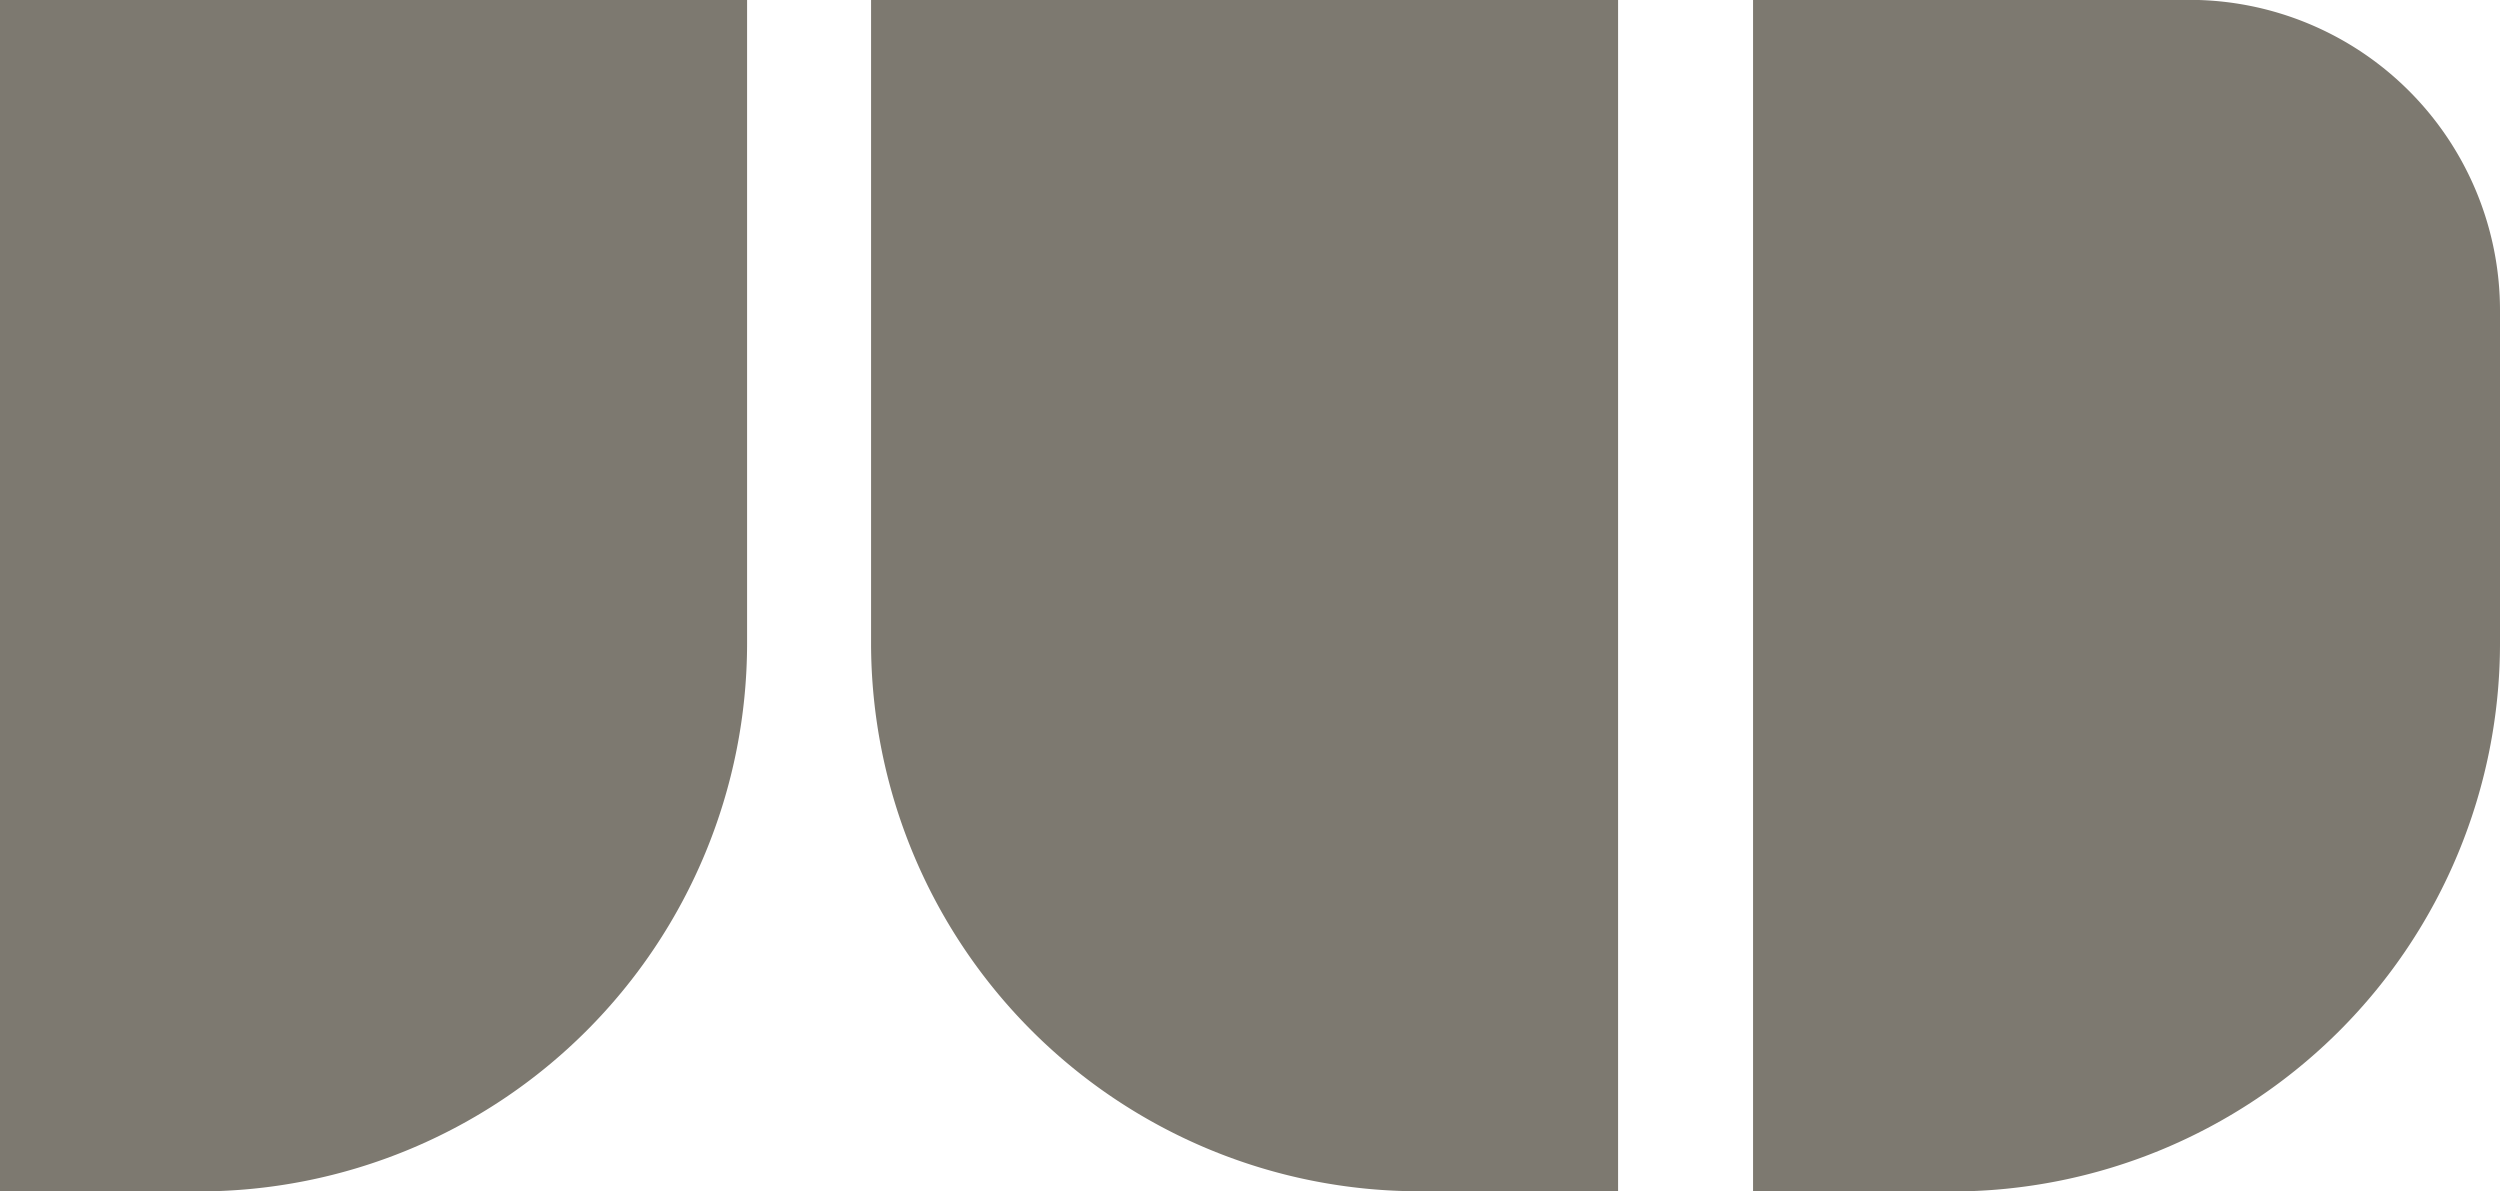
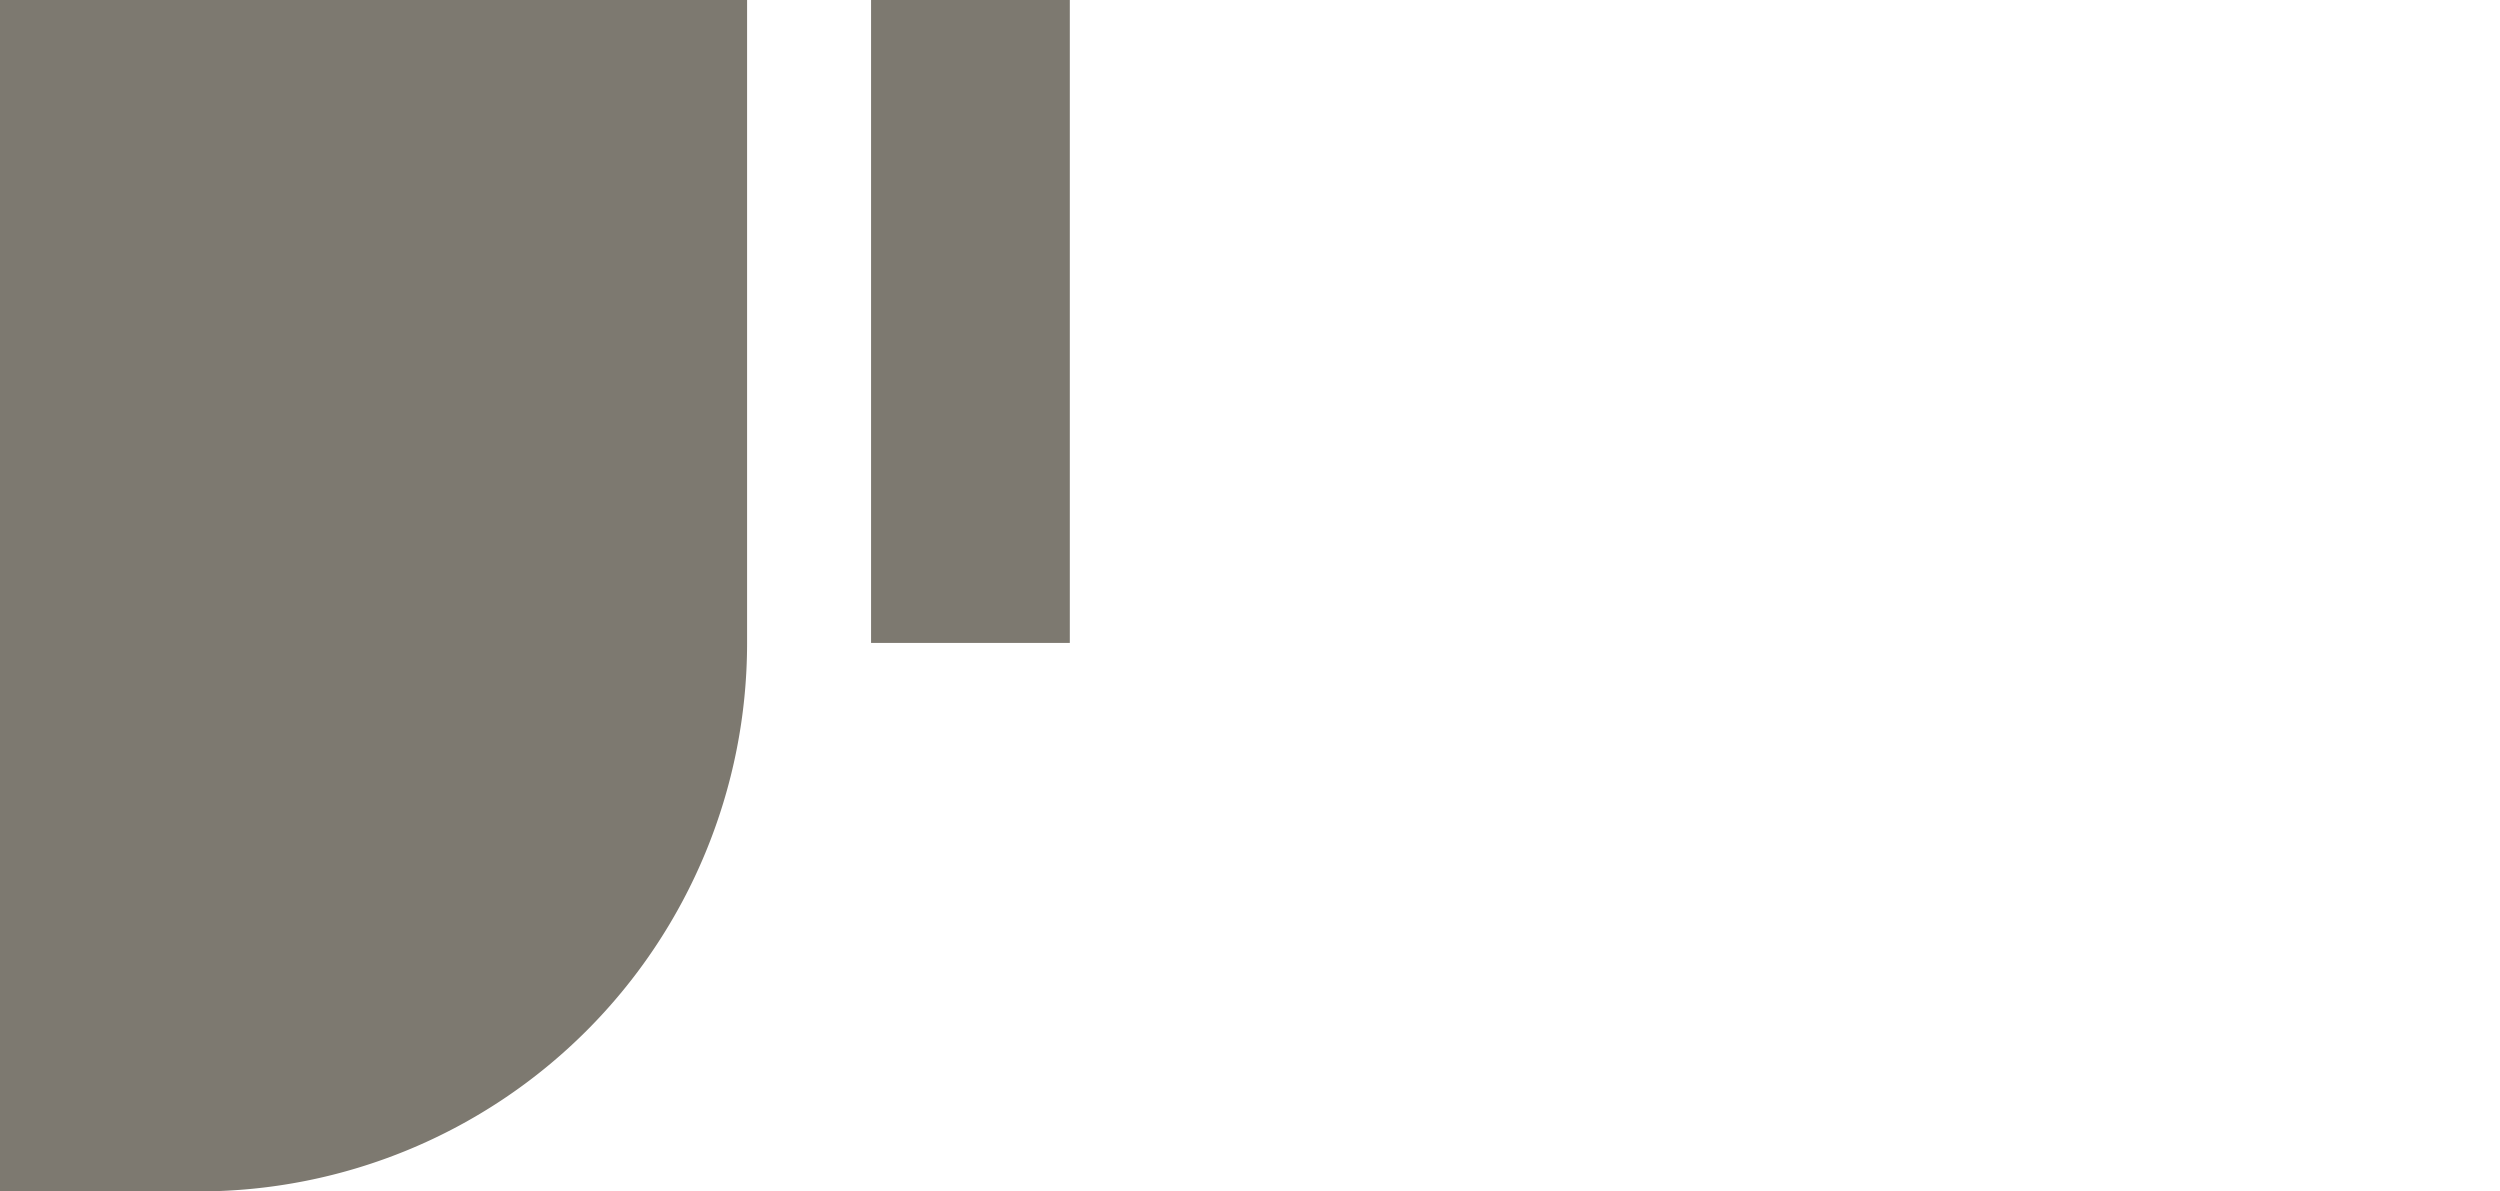
<svg xmlns="http://www.w3.org/2000/svg" width="35.712" height="17.02" viewBox="0 0 35.712 17.02">
  <g id="jld-logo" transform="translate(-8.937 -6.563)">
-     <path id="icon-d" d="M44.457,15.748V11a4.439,4.439,0,0,0-4.438-4.439H33.787V23.583h2.837a7.834,7.834,0,0,0,7.833-7.834" transform="translate(0.192 0)" fill="#7d7970" />
-     <path id="icon-l" d="M31.957,6.563H21.285v9.184a7.833,7.833,0,0,0,7.832,7.833h2.839V6.563Z" transform="translate(0.095)" fill="#7d7970" />
+     <path id="icon-l" d="M31.957,6.563H21.285v9.184h2.839V6.563Z" transform="translate(0.095)" fill="#7d7970" />
    <path id="icon-j" d="M19.609,15.748V6.563H8.937V23.582h2.839a7.833,7.833,0,0,0,7.833-7.833" fill="#7d7970" />
  </g>
</svg>